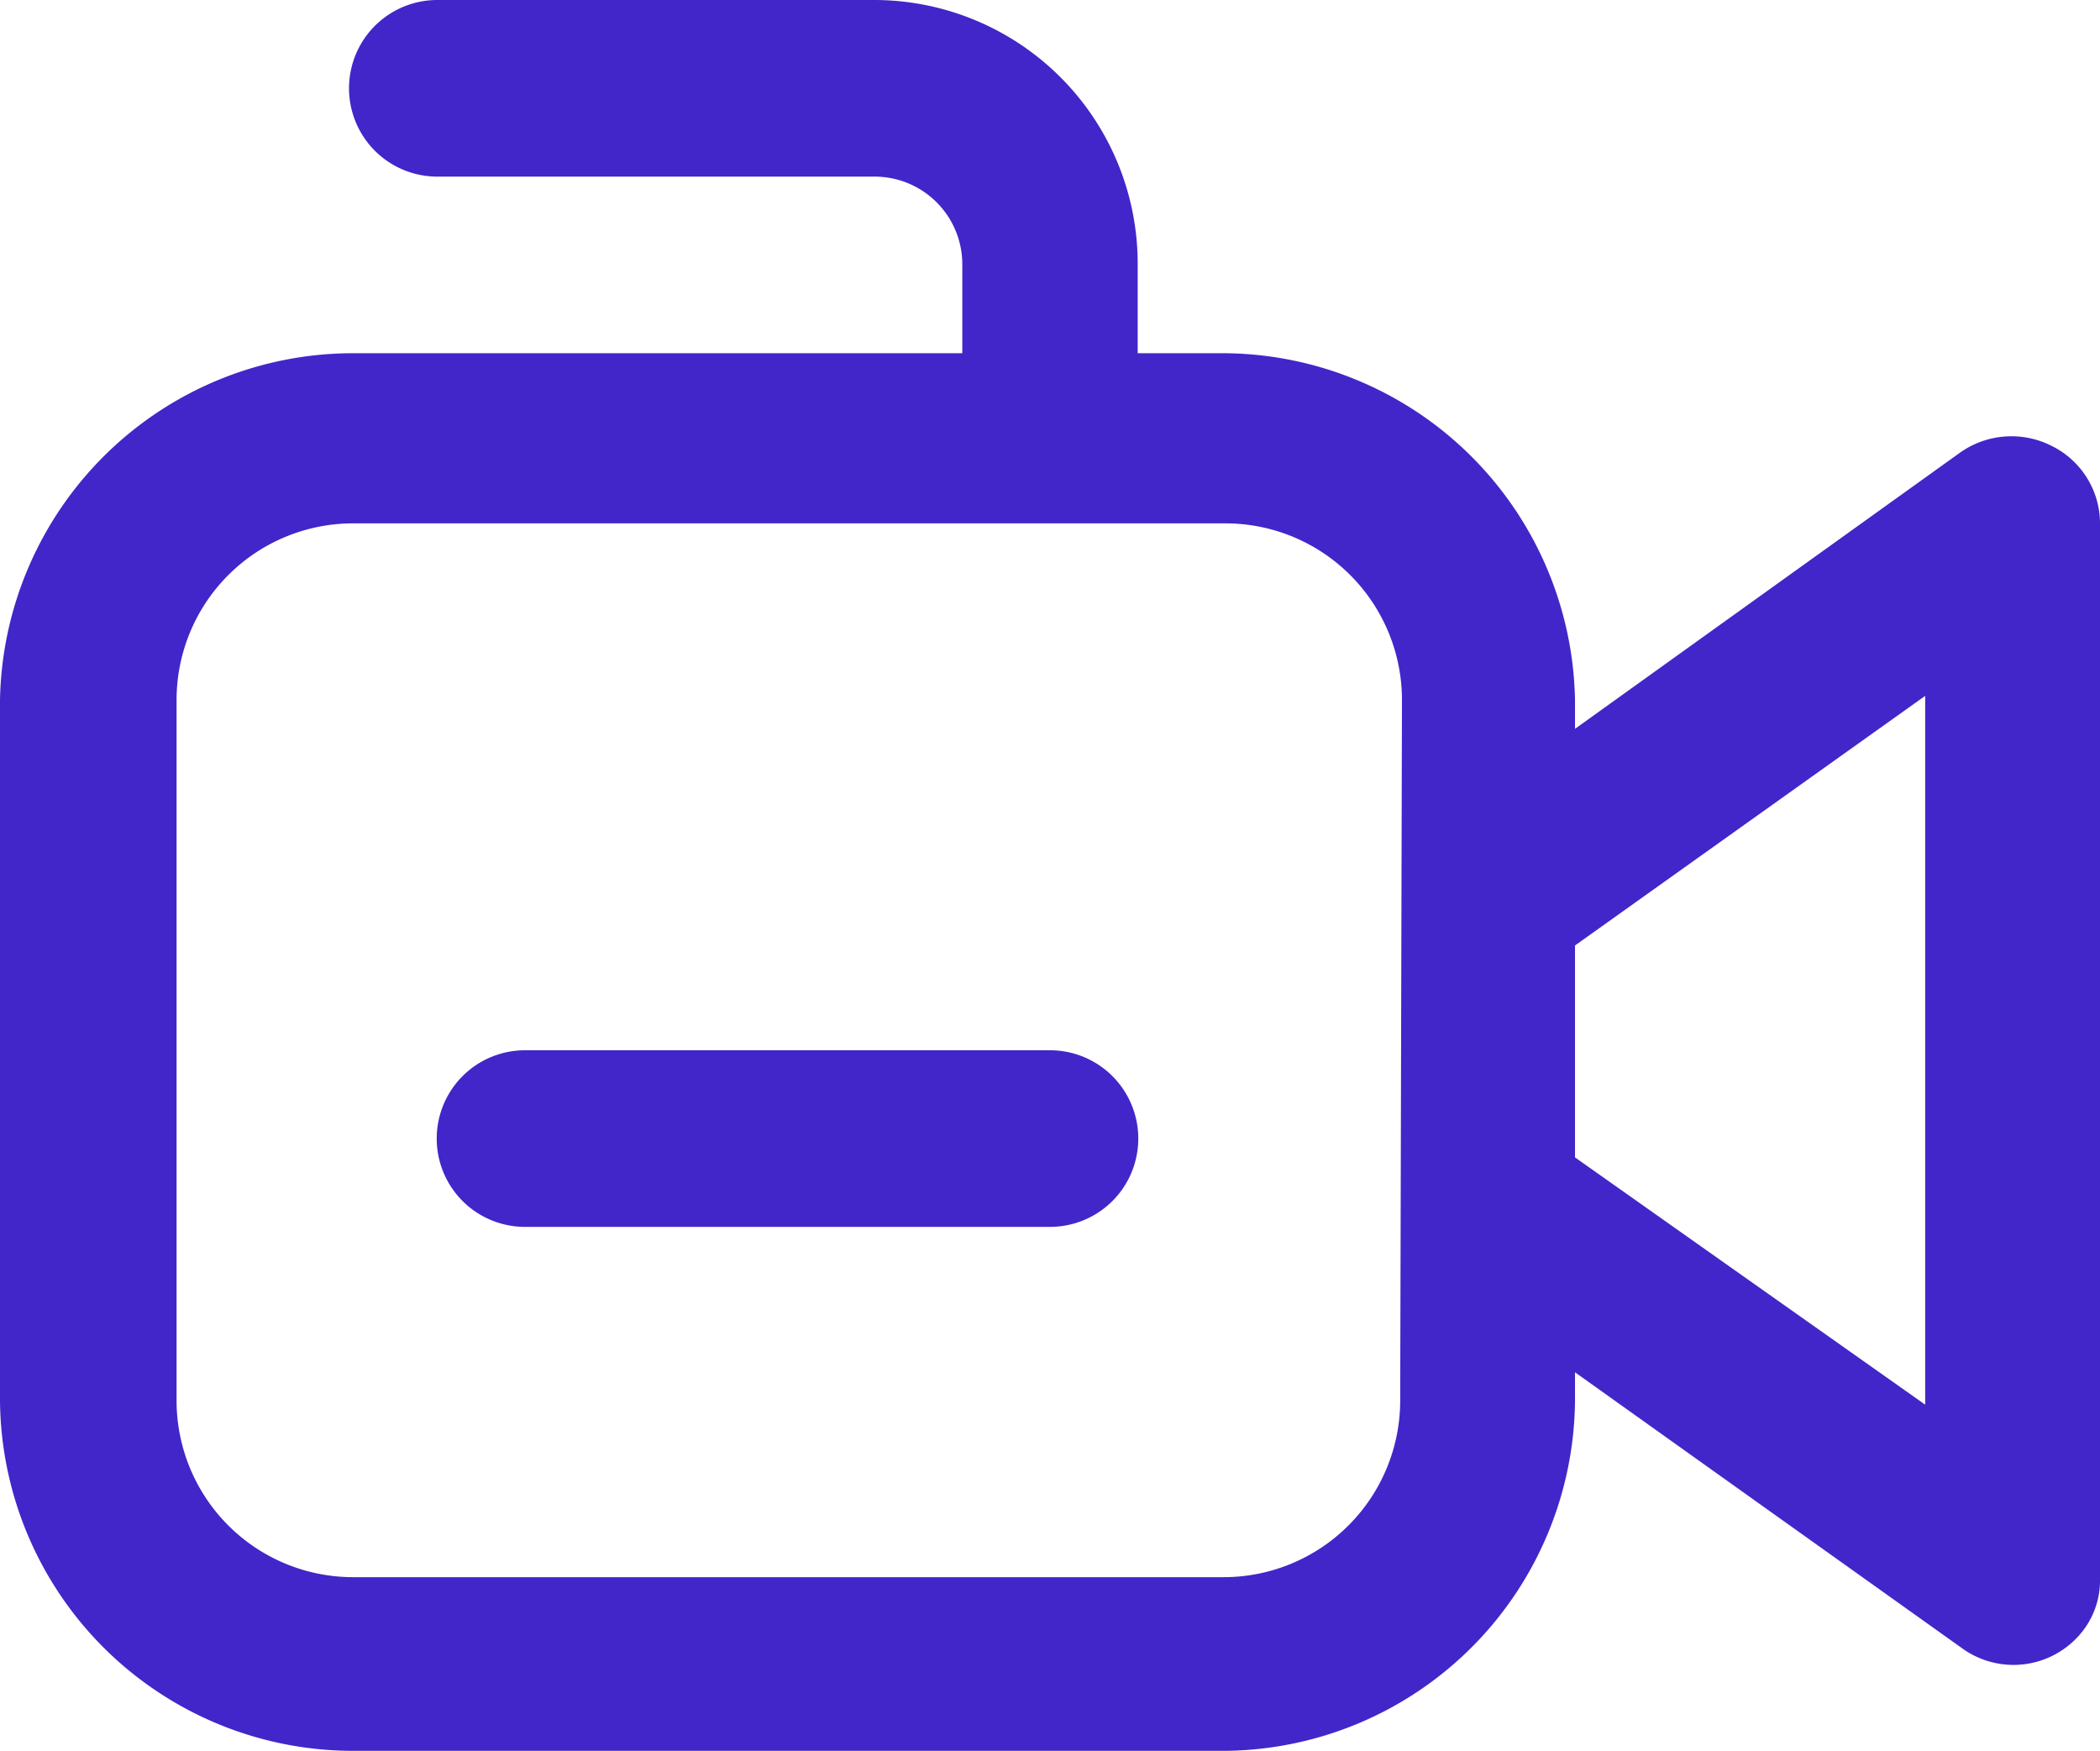
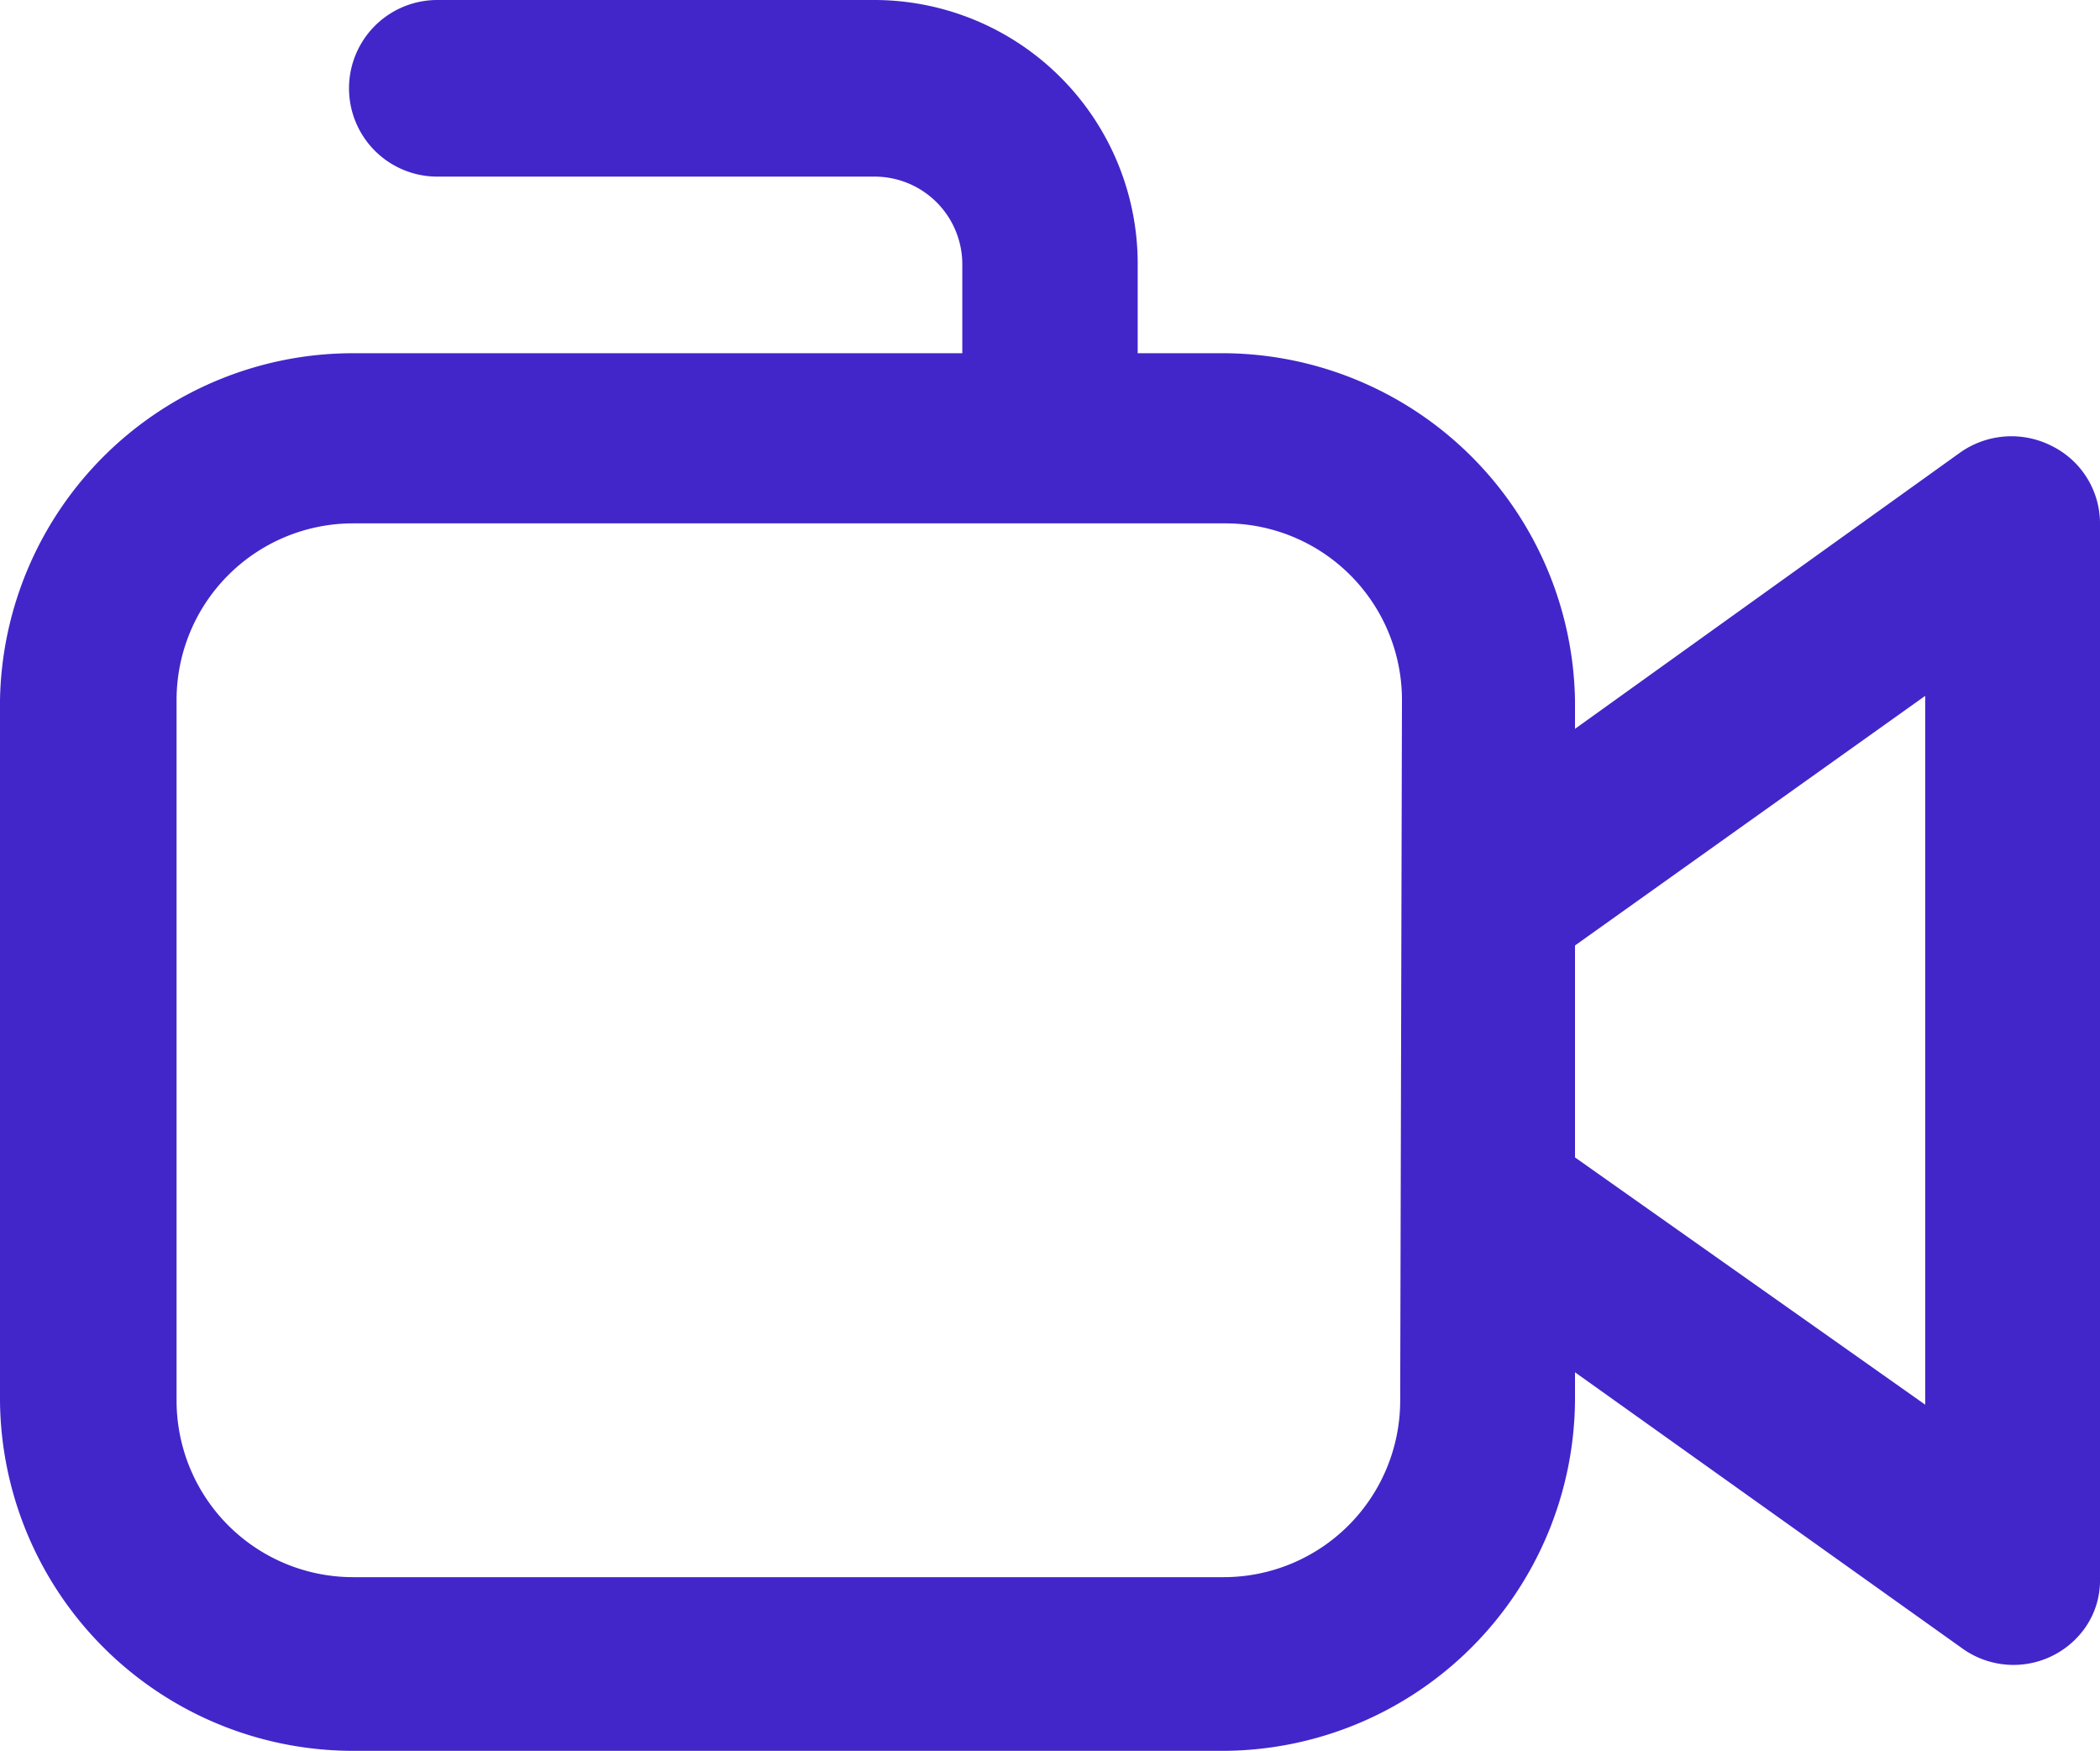
<svg xmlns="http://www.w3.org/2000/svg" viewBox="0 0 35.68 29.74">
  <defs>
    <style>.cls-1{fill:#4226c9;}</style>
  </defs>
  <g id="Layer_2" data-name="Layer 2">
    <g id="Layer_1-2" data-name="Layer 1">
      <path class="cls-1" d="M34.87,7.58a1.51,1.51,0,0,0-1.57.11l-6.54,4.69v-.49A6,6,0,0,0,20.82,6H19.33V4.46A4.48,4.48,0,0,0,14.87,0H7.43a1.49,1.49,0,0,0,0,3h7.44a1.49,1.49,0,0,1,1.48,1.49V6H6A6,6,0,0,0,0,11.89v11.9a6,6,0,0,0,6,5.95H20.82a6,6,0,0,0,5.94-5.95v-.48L33.34,28a1.49,1.49,0,0,0,2.08-.34,1.4,1.4,0,0,0,.26-.85V8.92A1.47,1.47,0,0,0,34.87,7.58ZM23.79,23.79a3,3,0,0,1-3,3H6a3,3,0,0,1-3-3V11.89a3,3,0,0,1,3-3H20.82a3,3,0,0,1,3,3Zm8.92.07-5.95-4.2v-3.6l5.95-4.24Z" />
-       <path class="cls-1" d="M17.84,17.84H8.92a1.49,1.49,0,1,0,0,3h8.92a1.49,1.49,0,1,0,0-3Z" />
    </g>
  </g>
</svg>